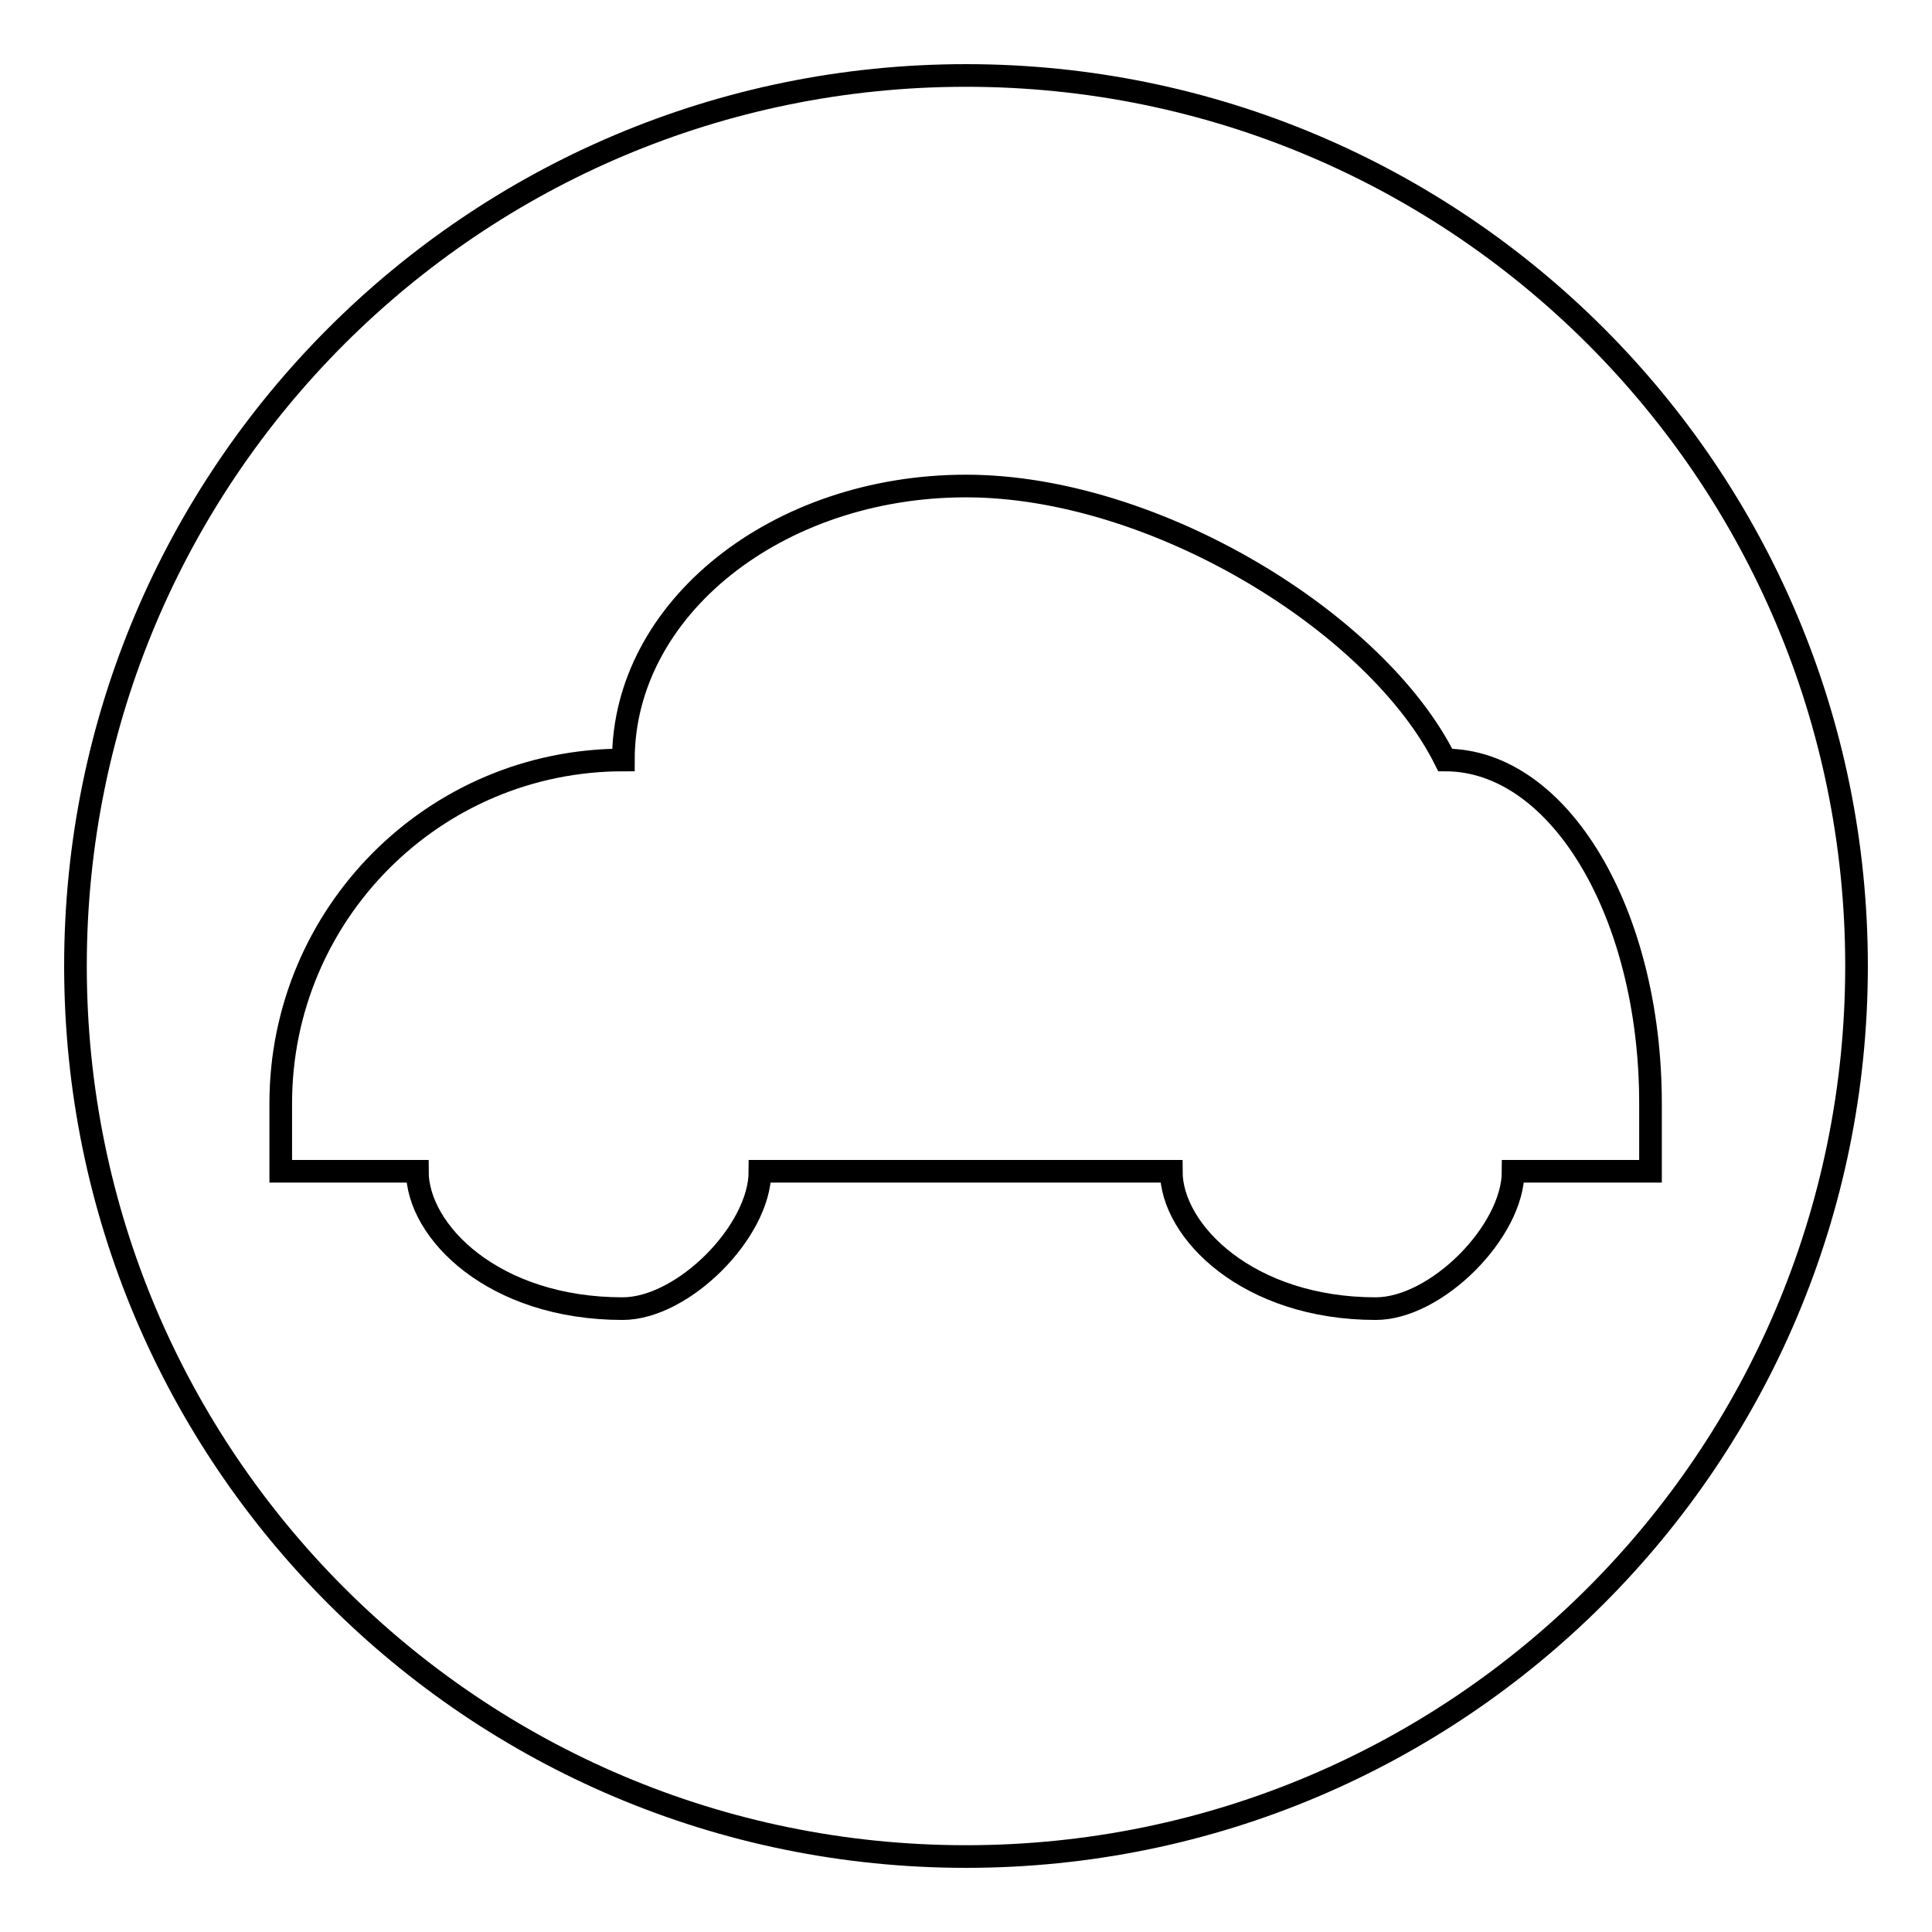
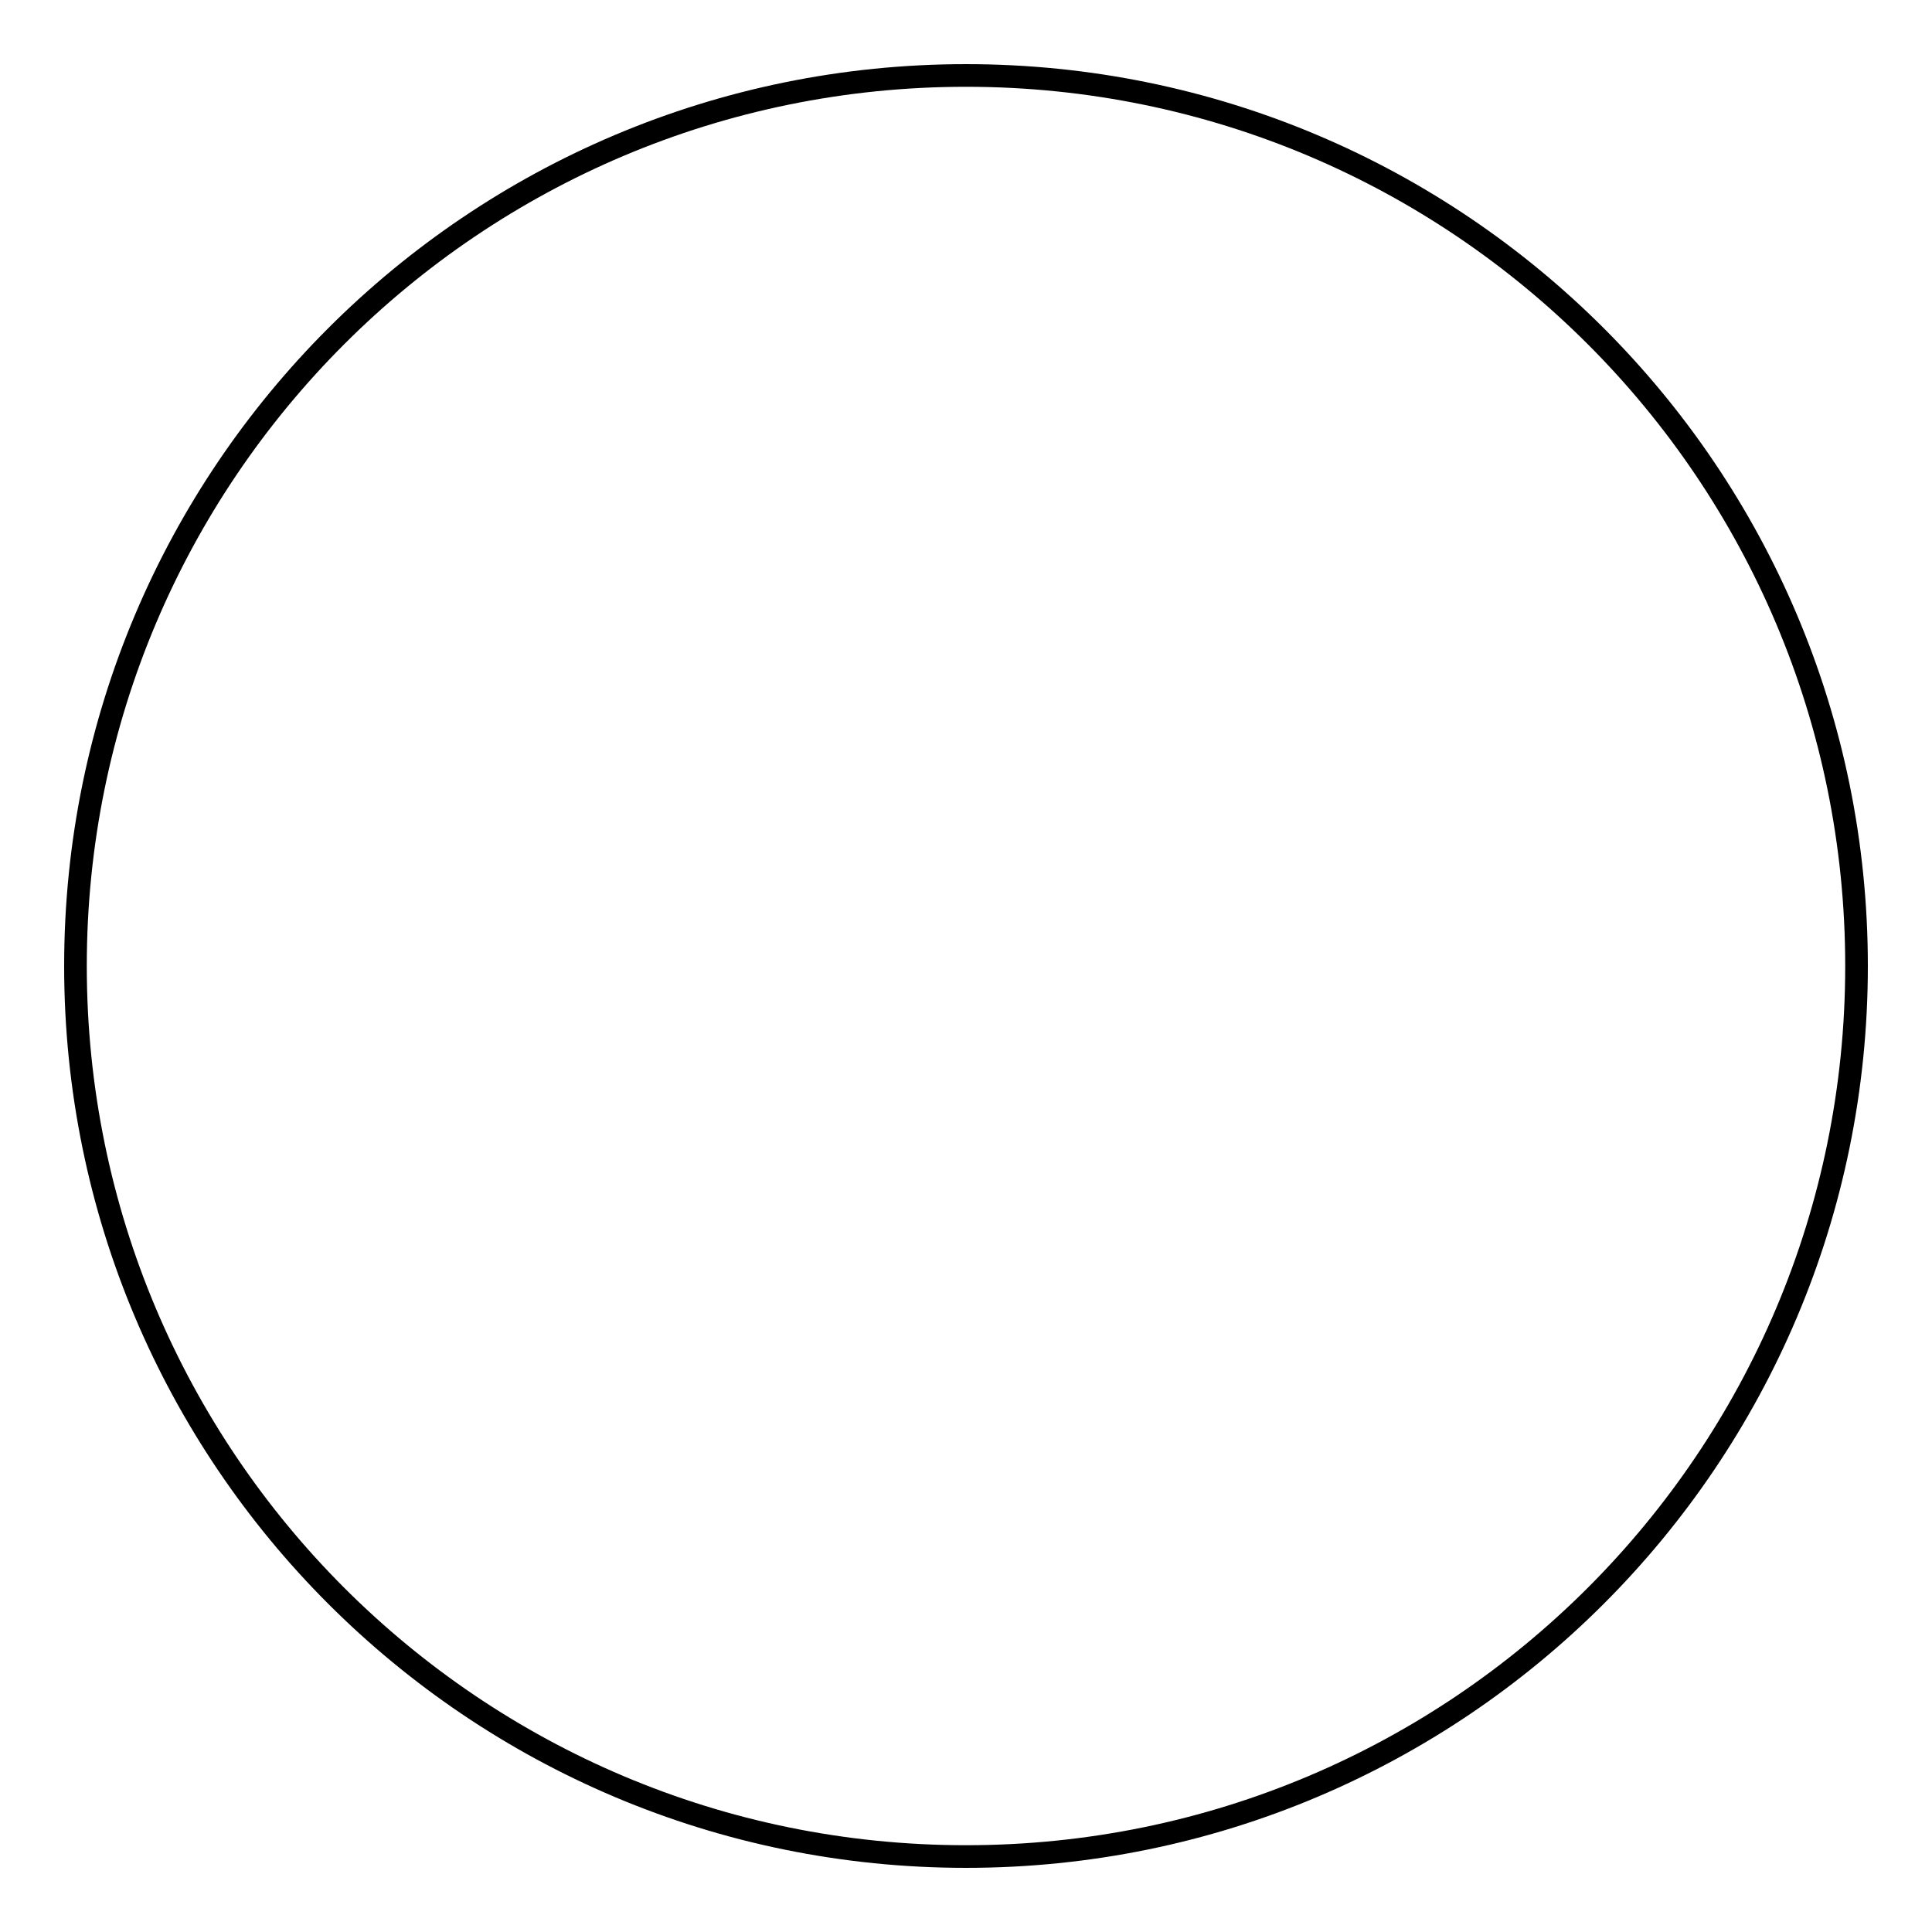
<svg xmlns="http://www.w3.org/2000/svg" version="1.1" x="0px" y="0px" viewBox="0 0 256 256" enable-background="new 0 0 256 256" xml:space="preserve">
  <g>
    <g>
-       <path stroke-width="3" fill-opacity="0" stroke="#000000" d="M155.2,155.2h-54.5l0,0c0,8-10.2,18.2-18.2,18.2c-17.1,0-27.2-10.2-27.2-18.2H37.2v-9c0-25.1,20.3-45.5,45.4-45.5c0-20.1,20.4-36.3,45.4-36.3c25.1,0,54.5,18.2,63.5,36.3c15.1,0,27.2,20.3,27.2,45.5v9h-18.2c0,8-10.2,18.2-18.2,18.2C165.4,173.4,155.2,163.2,155.2,155.2z" />
      <path stroke-width="3" fill-opacity="0" stroke="#000000" d="M10,128c0,65.2,52.8,118,118,118c65.2,0,118-52.8,118-118c0-65.2-52.8-118-118-118C62.8,10,10,62.8,10,128z" />
    </g>
  </g>
</svg>